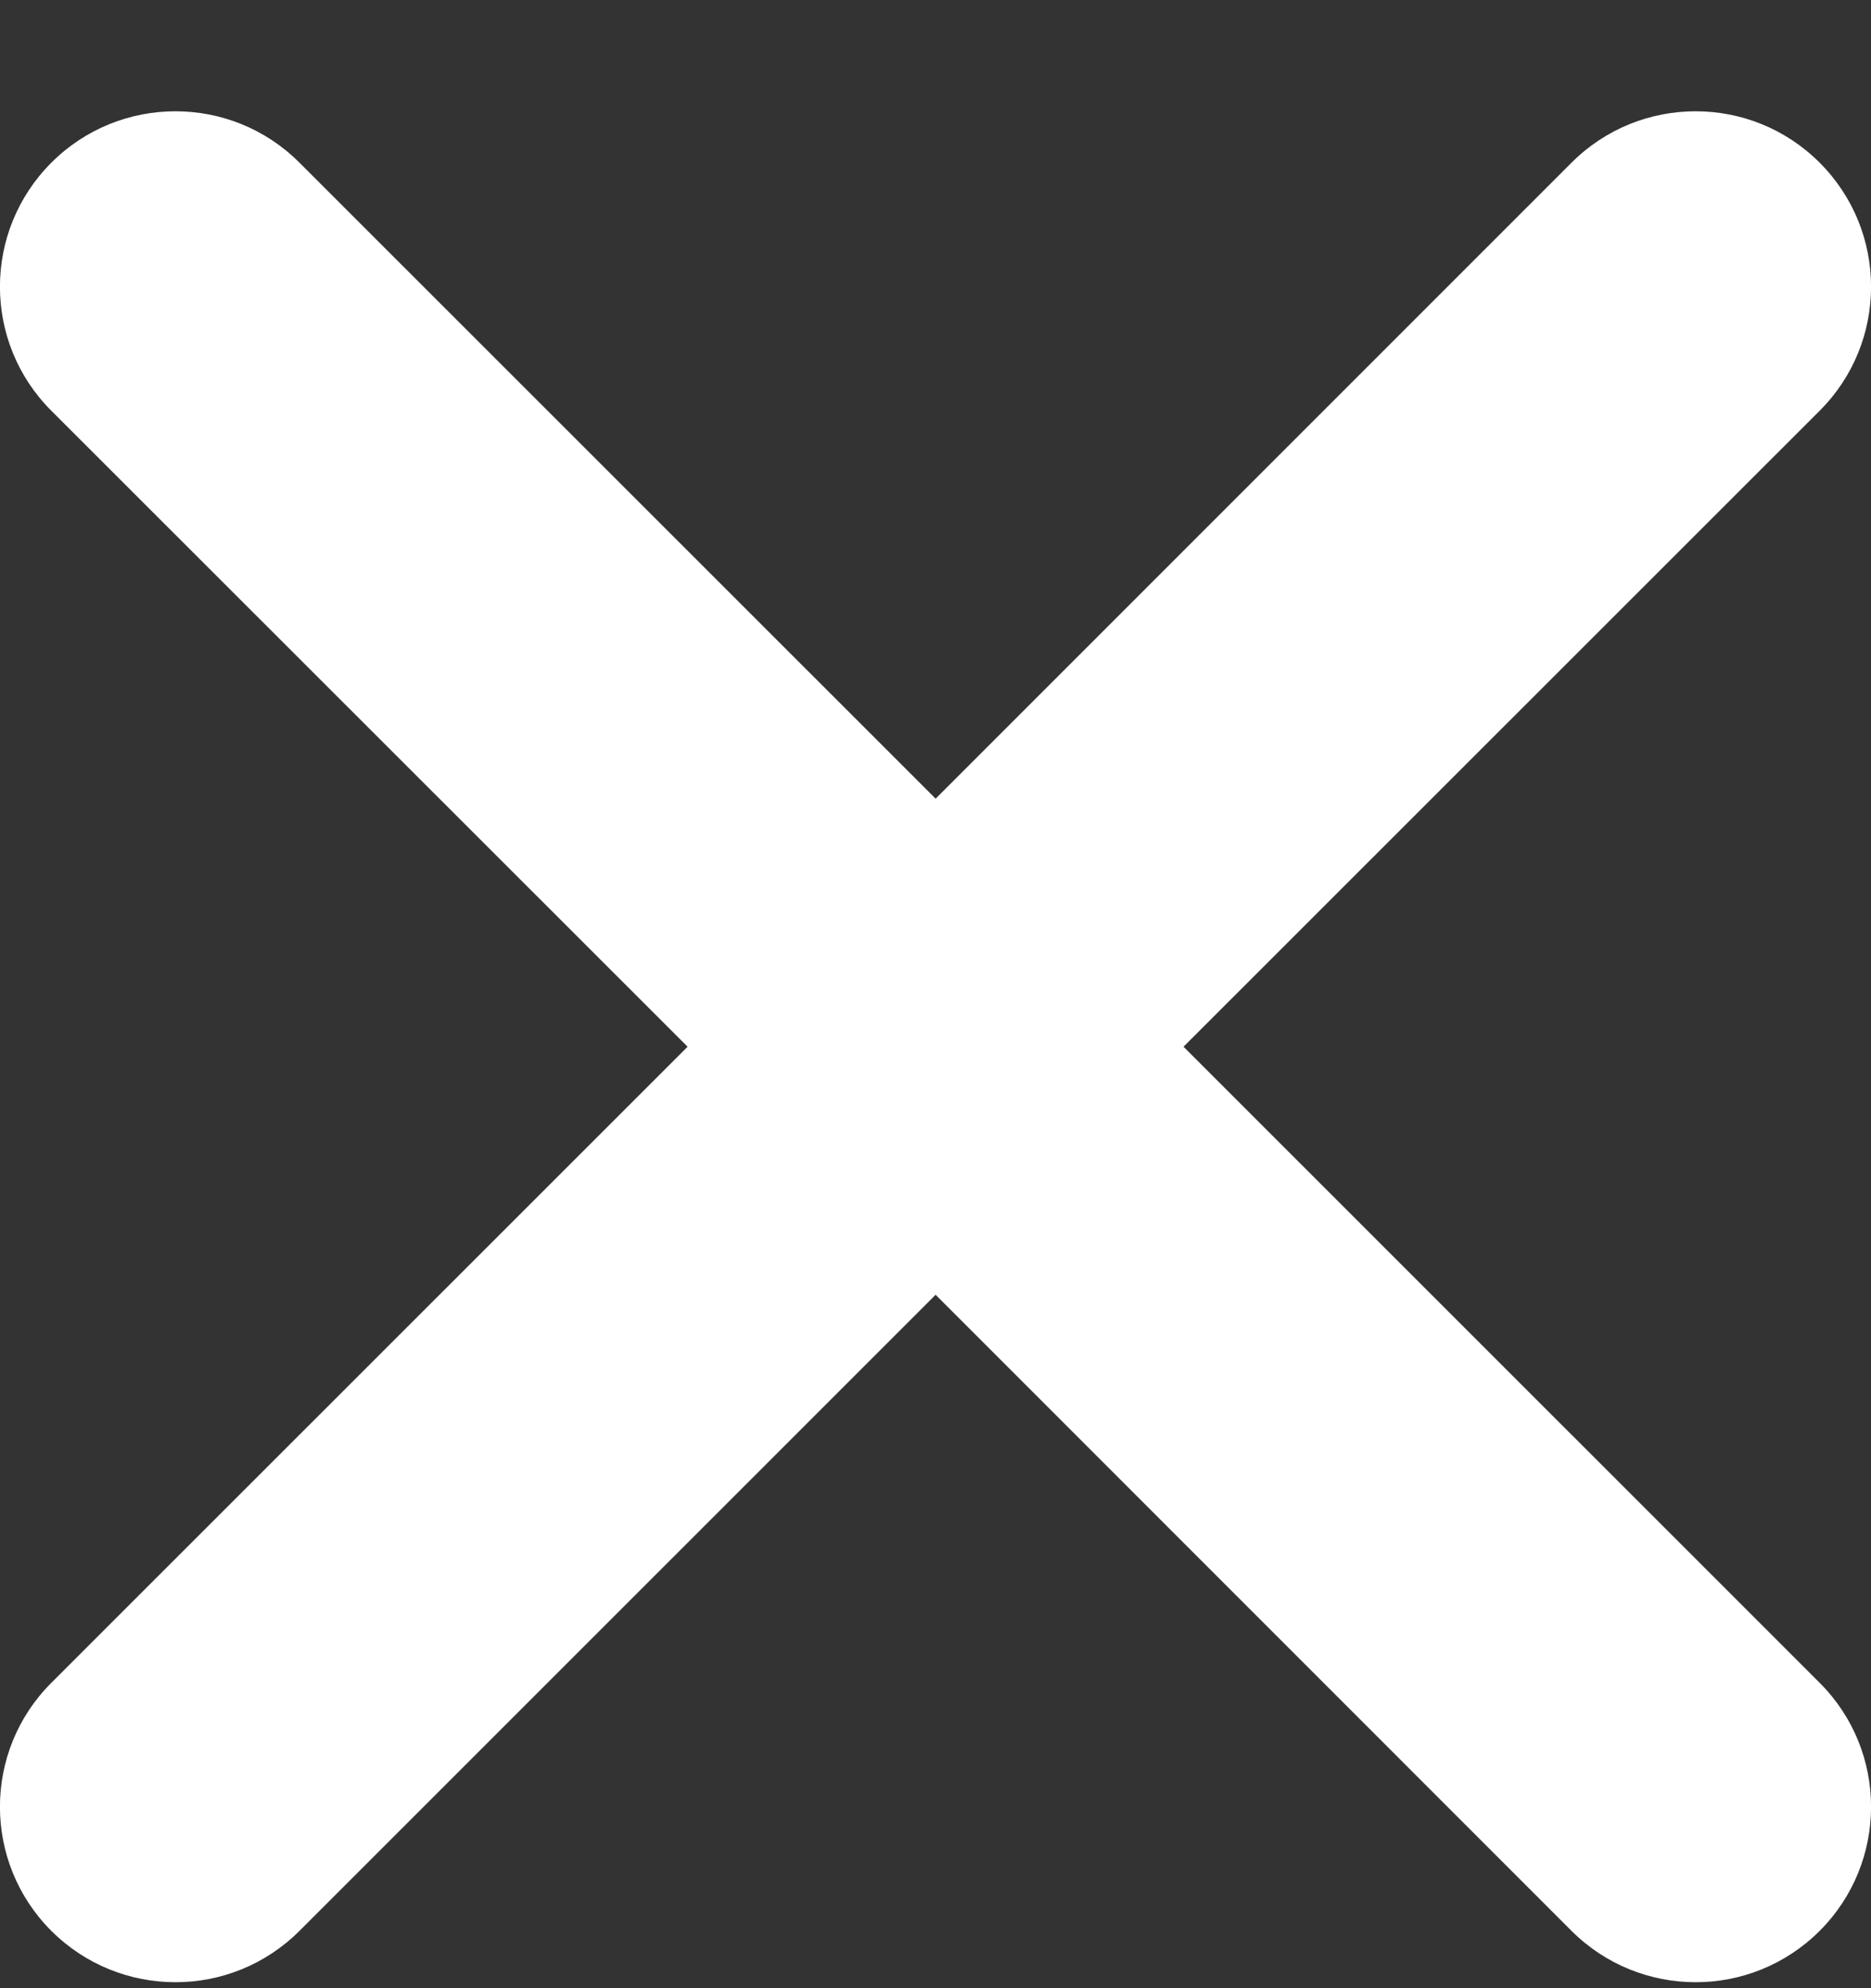
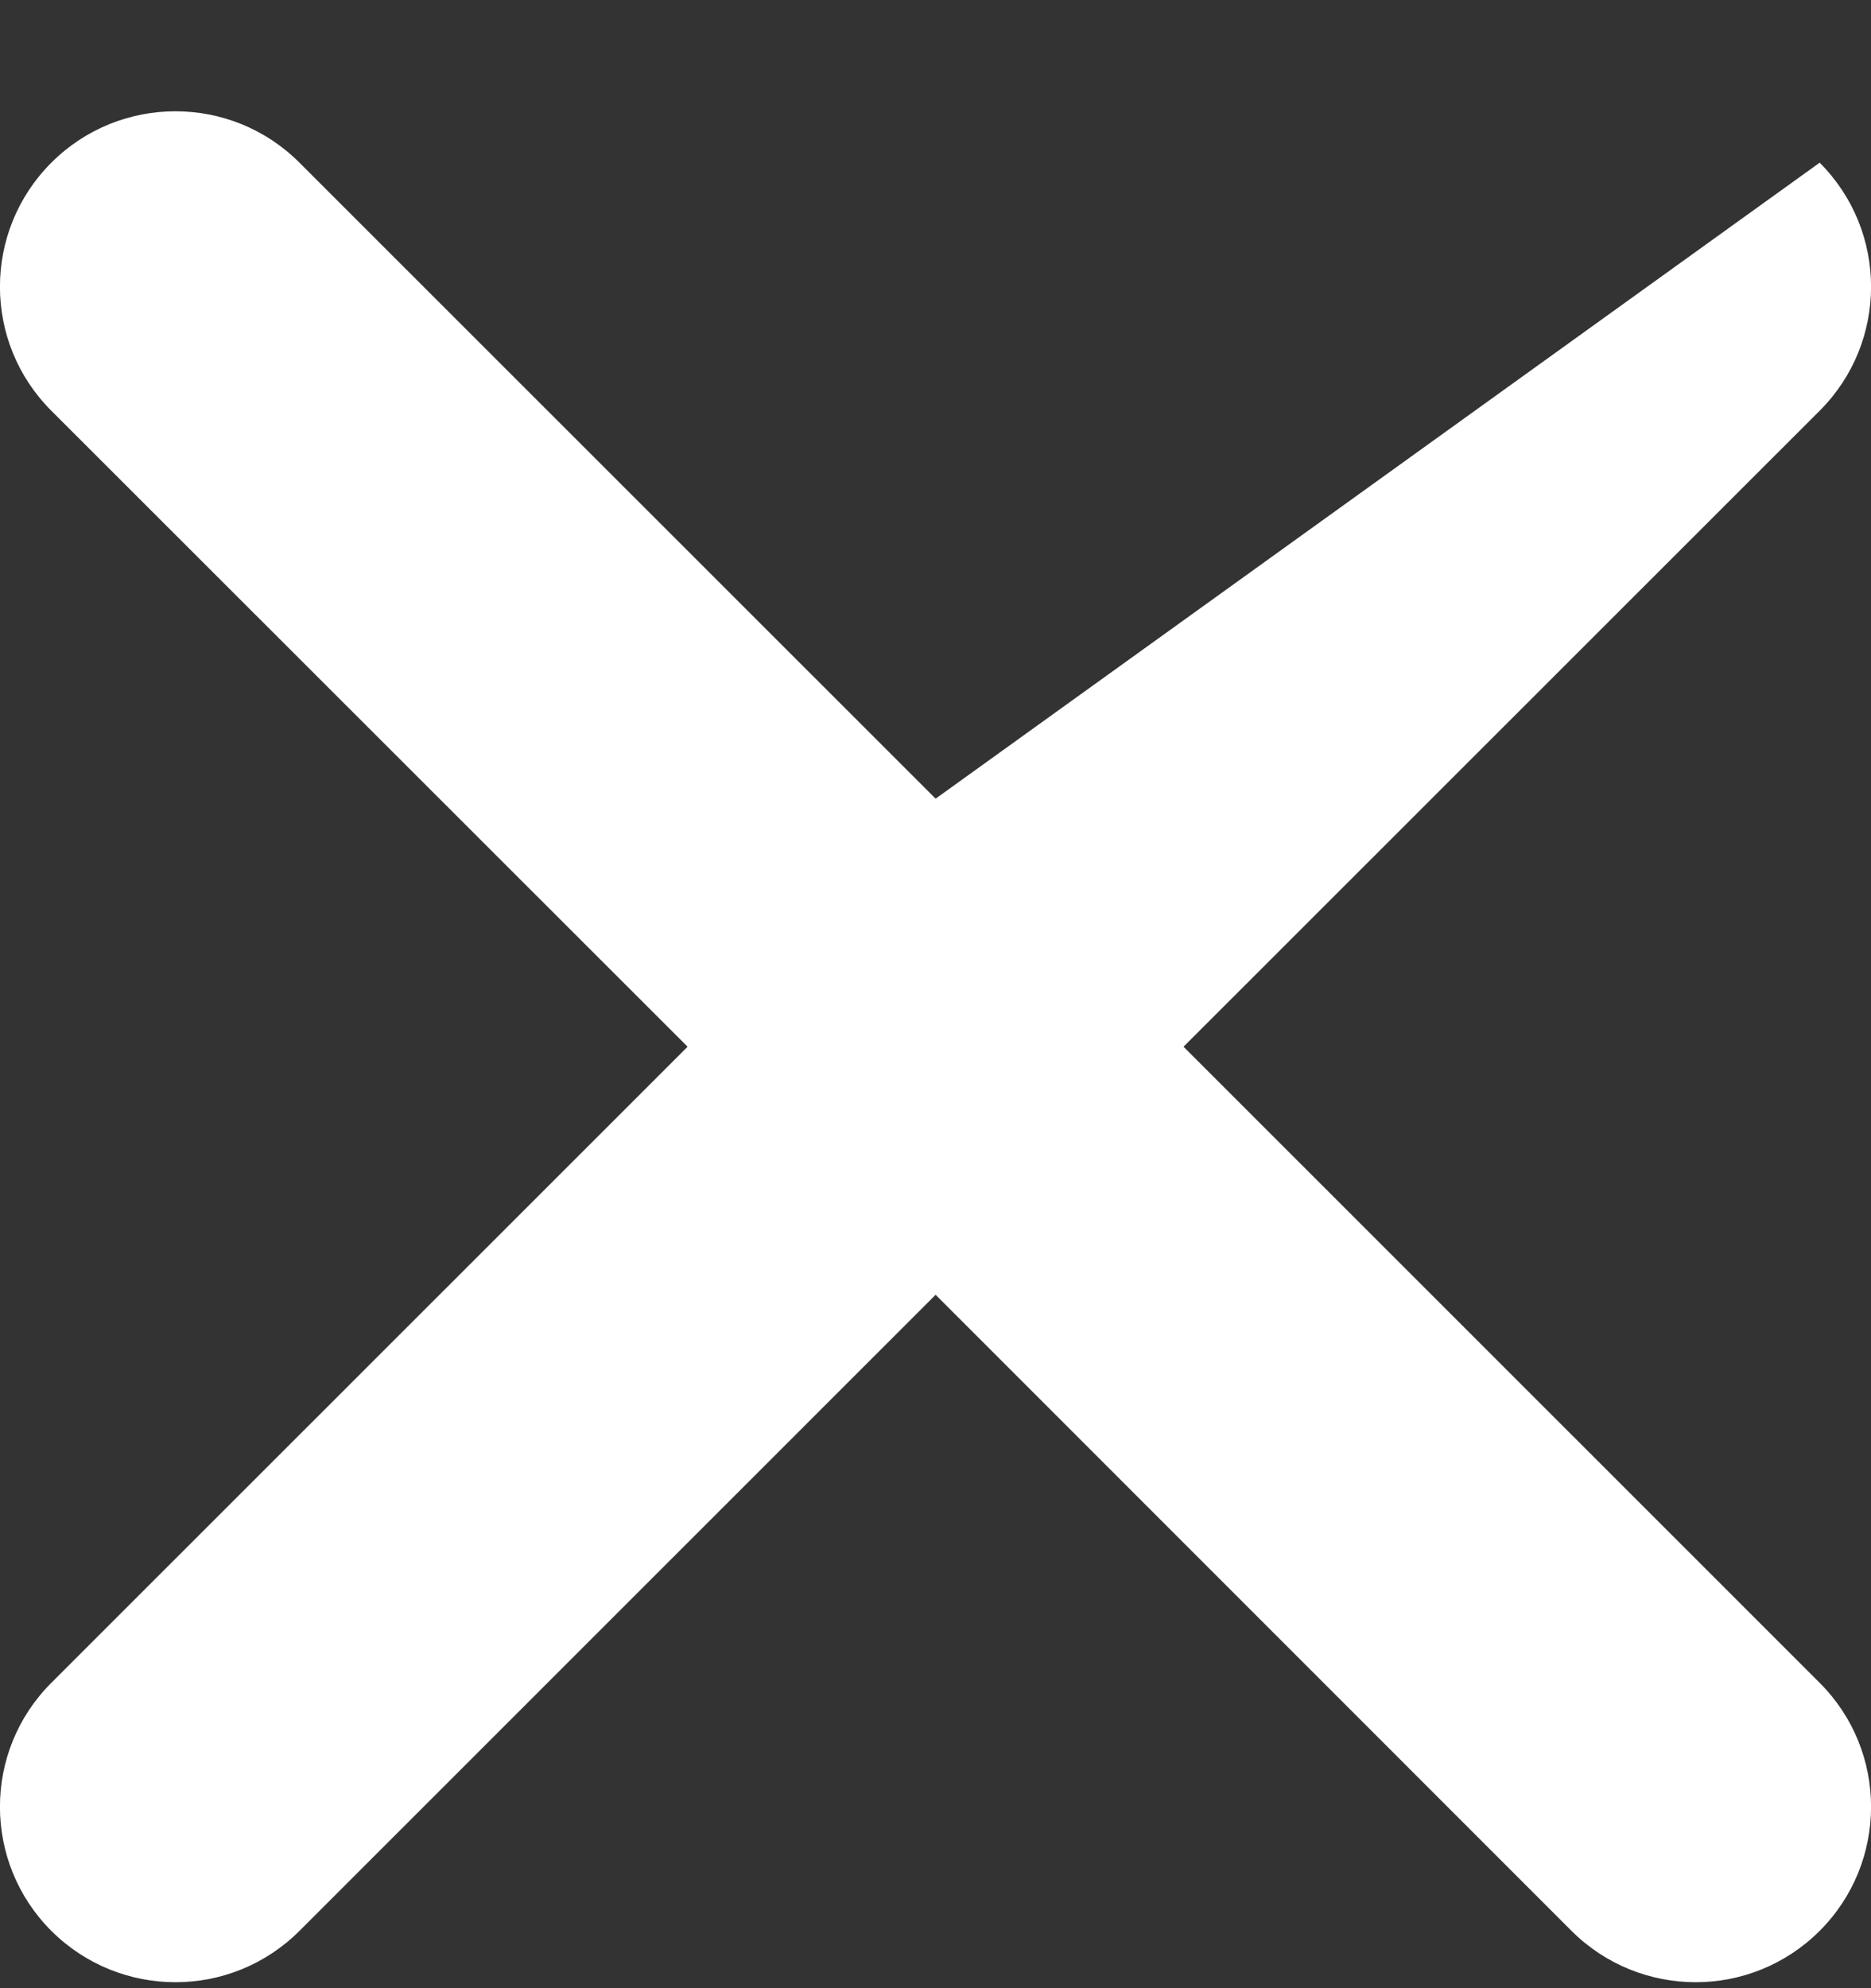
<svg xmlns="http://www.w3.org/2000/svg" width="16px" height="17px" viewBox="0 0 16 17" version="1.1">
  <rect x="0" y="0" width="16" height="17" fill="#333333" stroke="none" />
  <title>CD8D6D73-7CE9-4845-8305-519565C61EDC</title>
  <desc>Created with sketchtool.</desc>
  <defs />
  <g id="SPECS" stroke="none" stroke-width="1" fill="none" fill-rule="evenodd">
    <g id="desktop-/-specs-/-icones" transform="translate(-1813, -1446)" fill="#FFFFFF">
      <g id="Stacked-Group" transform="translate(0, 100)">
        <g id="geral" transform="translate(30, 944)">
          <g id="itens" transform="translate(62, 226.973)">
-             <path d="M1731.121,183.977 L1736.561,178.539 C1737.147,177.954 1737.147,177.004 1736.561,176.418 C1735.976,175.832 1735.025,175.832 1734.439,176.418 L1729.001,181.856 L1723.561,176.418 C1722.976,175.832 1722.025,175.832 1721.439,176.418 C1720.853,177.004 1720.853,177.954 1721.439,178.539 L1726.88,183.977 L1721.439,189.416 C1720.853,190.001 1720.853,190.951 1721.439,191.537 C1721.733,191.83 1722.117,191.976 1722.501,191.976 C1722.884,191.976 1723.267,191.83 1723.561,191.537 L1729.001,186.098 L1734.439,191.537 C1734.733,191.83 1735.117,191.976 1735.501,191.976 C1735.884,191.976 1736.267,191.83 1736.561,191.537 C1737.147,190.951 1737.147,190.001 1736.561,189.416 L1731.121,183.977 Z" id="desktop-/-specs-/-icone-menu-fechar-branco" />
+             <path d="M1731.121,183.977 L1736.561,178.539 C1737.147,177.954 1737.147,177.004 1736.561,176.418 L1729.001,181.856 L1723.561,176.418 C1722.976,175.832 1722.025,175.832 1721.439,176.418 C1720.853,177.004 1720.853,177.954 1721.439,178.539 L1726.88,183.977 L1721.439,189.416 C1720.853,190.001 1720.853,190.951 1721.439,191.537 C1721.733,191.83 1722.117,191.976 1722.501,191.976 C1722.884,191.976 1723.267,191.83 1723.561,191.537 L1729.001,186.098 L1734.439,191.537 C1734.733,191.83 1735.117,191.976 1735.501,191.976 C1735.884,191.976 1736.267,191.83 1736.561,191.537 C1737.147,190.951 1737.147,190.001 1736.561,189.416 L1731.121,183.977 Z" id="desktop-/-specs-/-icone-menu-fechar-branco" />
          </g>
        </g>
      </g>
    </g>
  </g>
</svg>